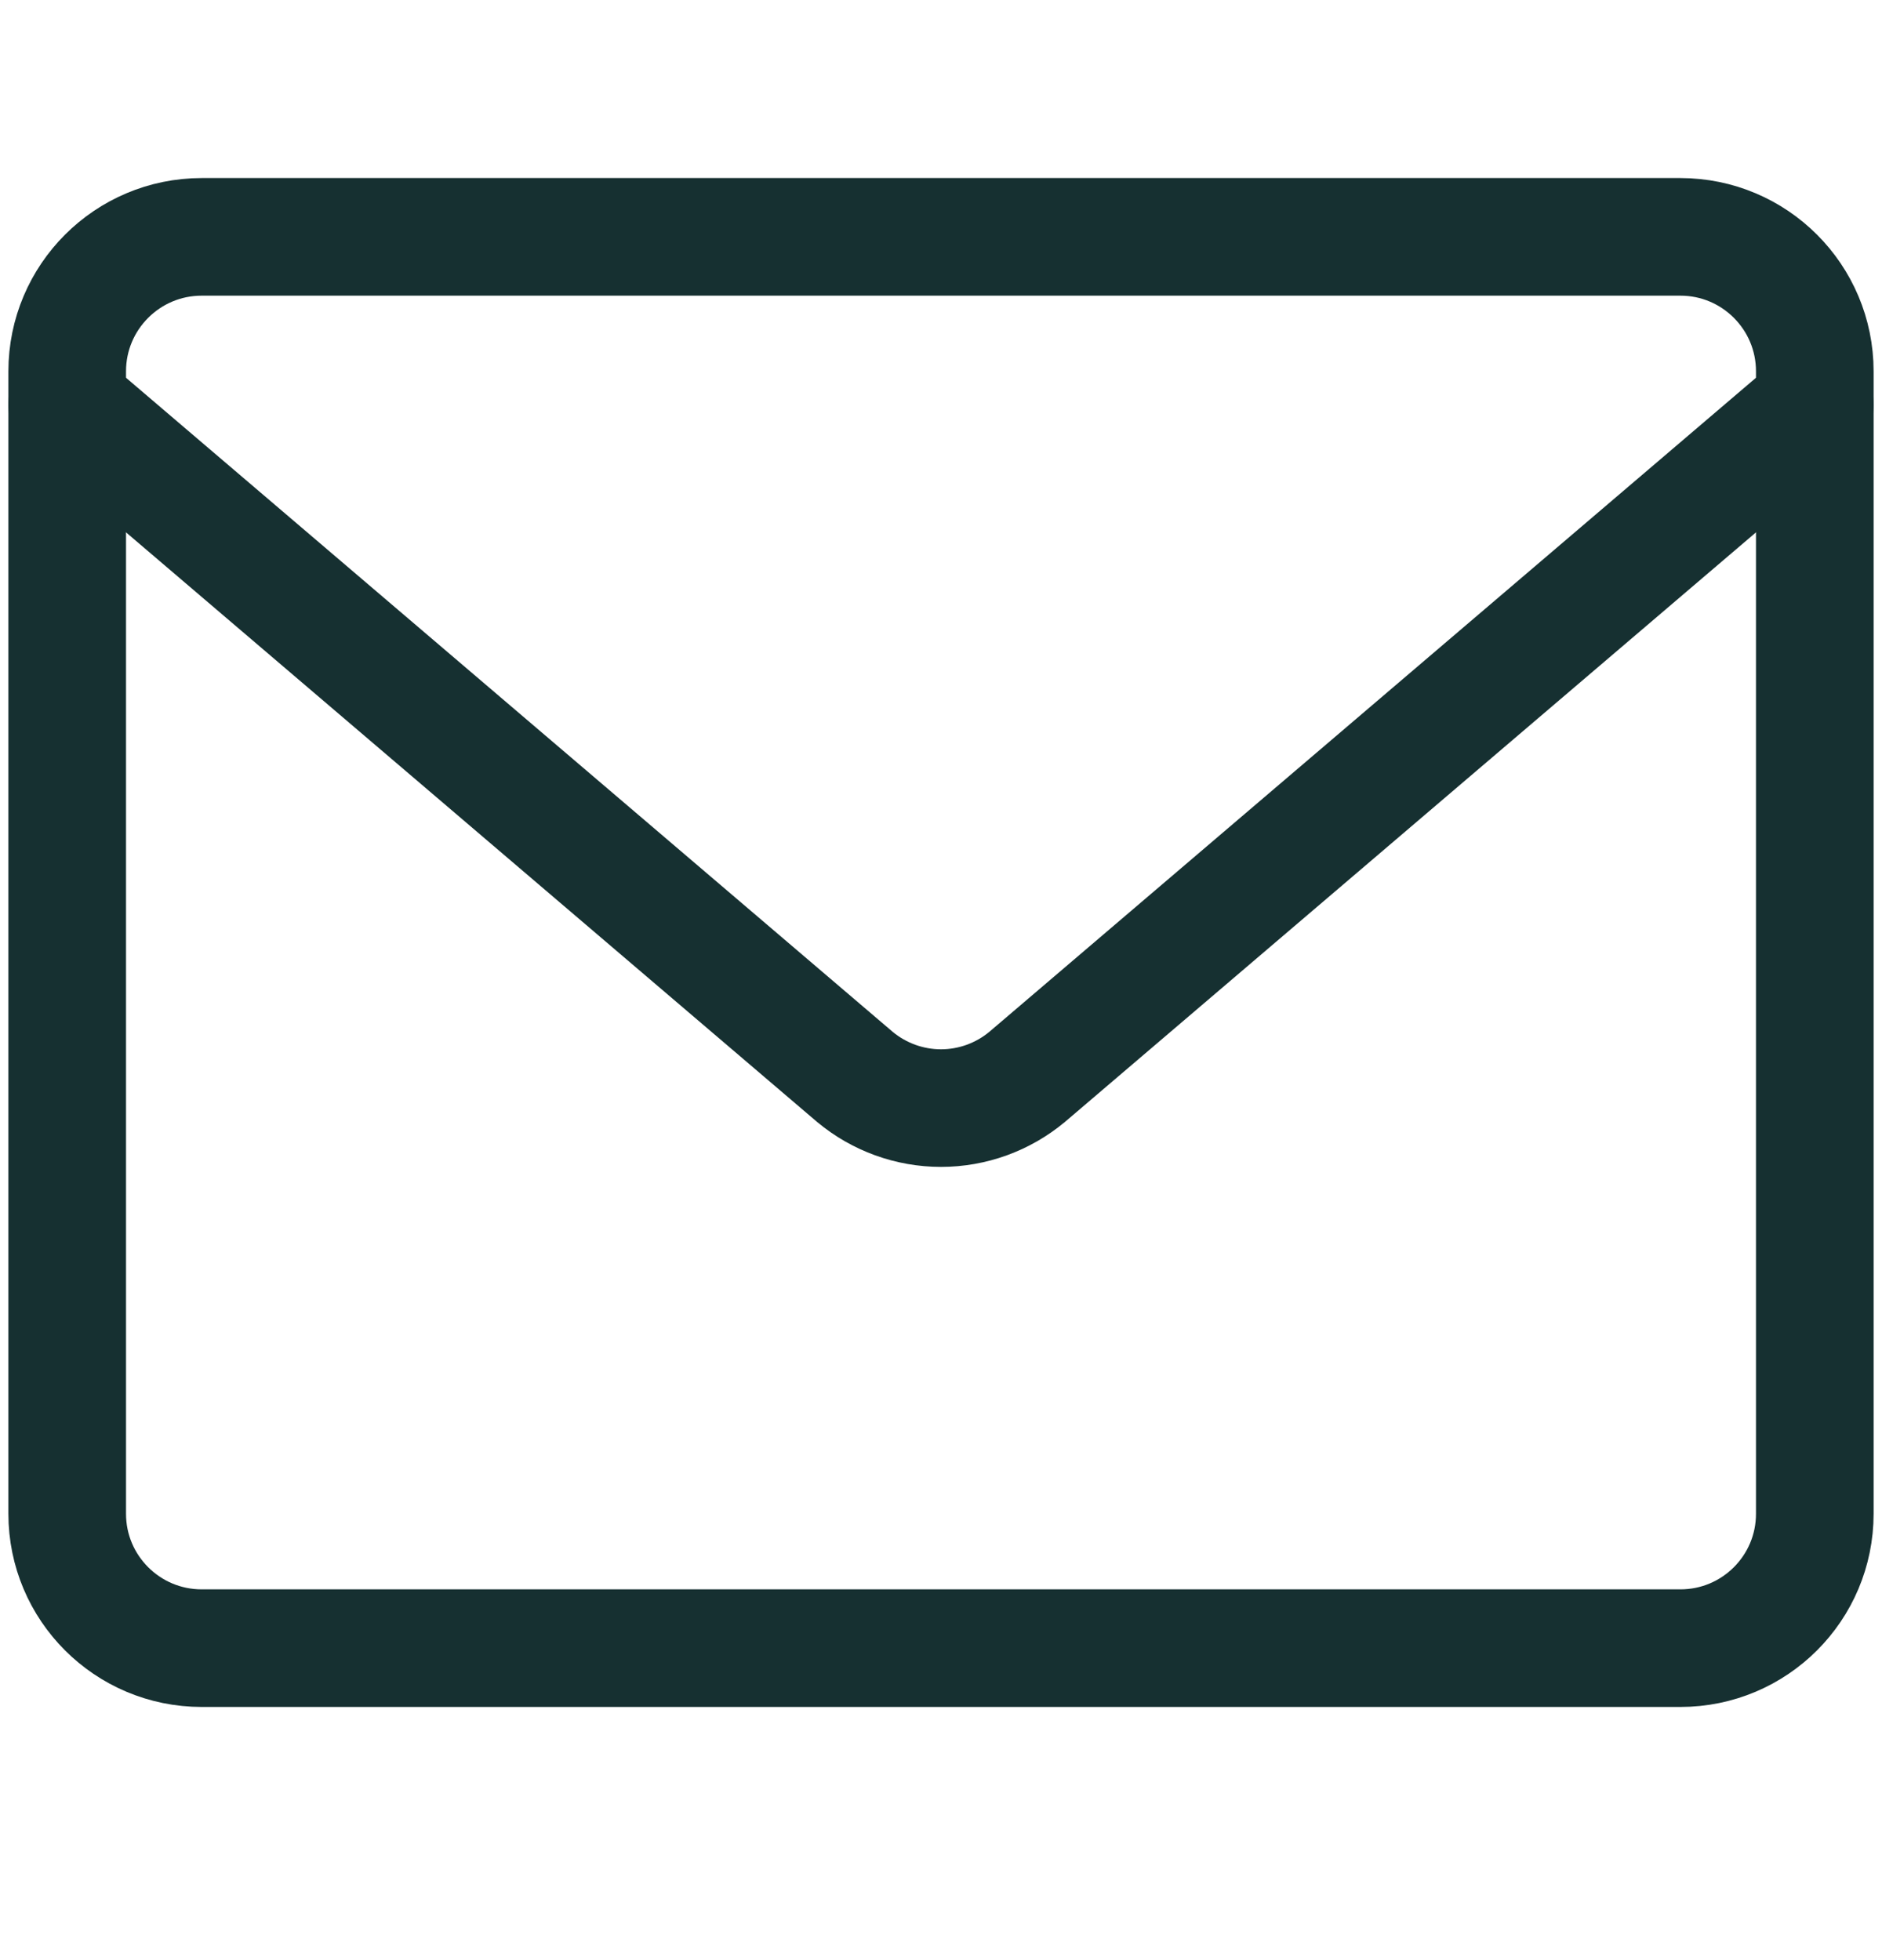
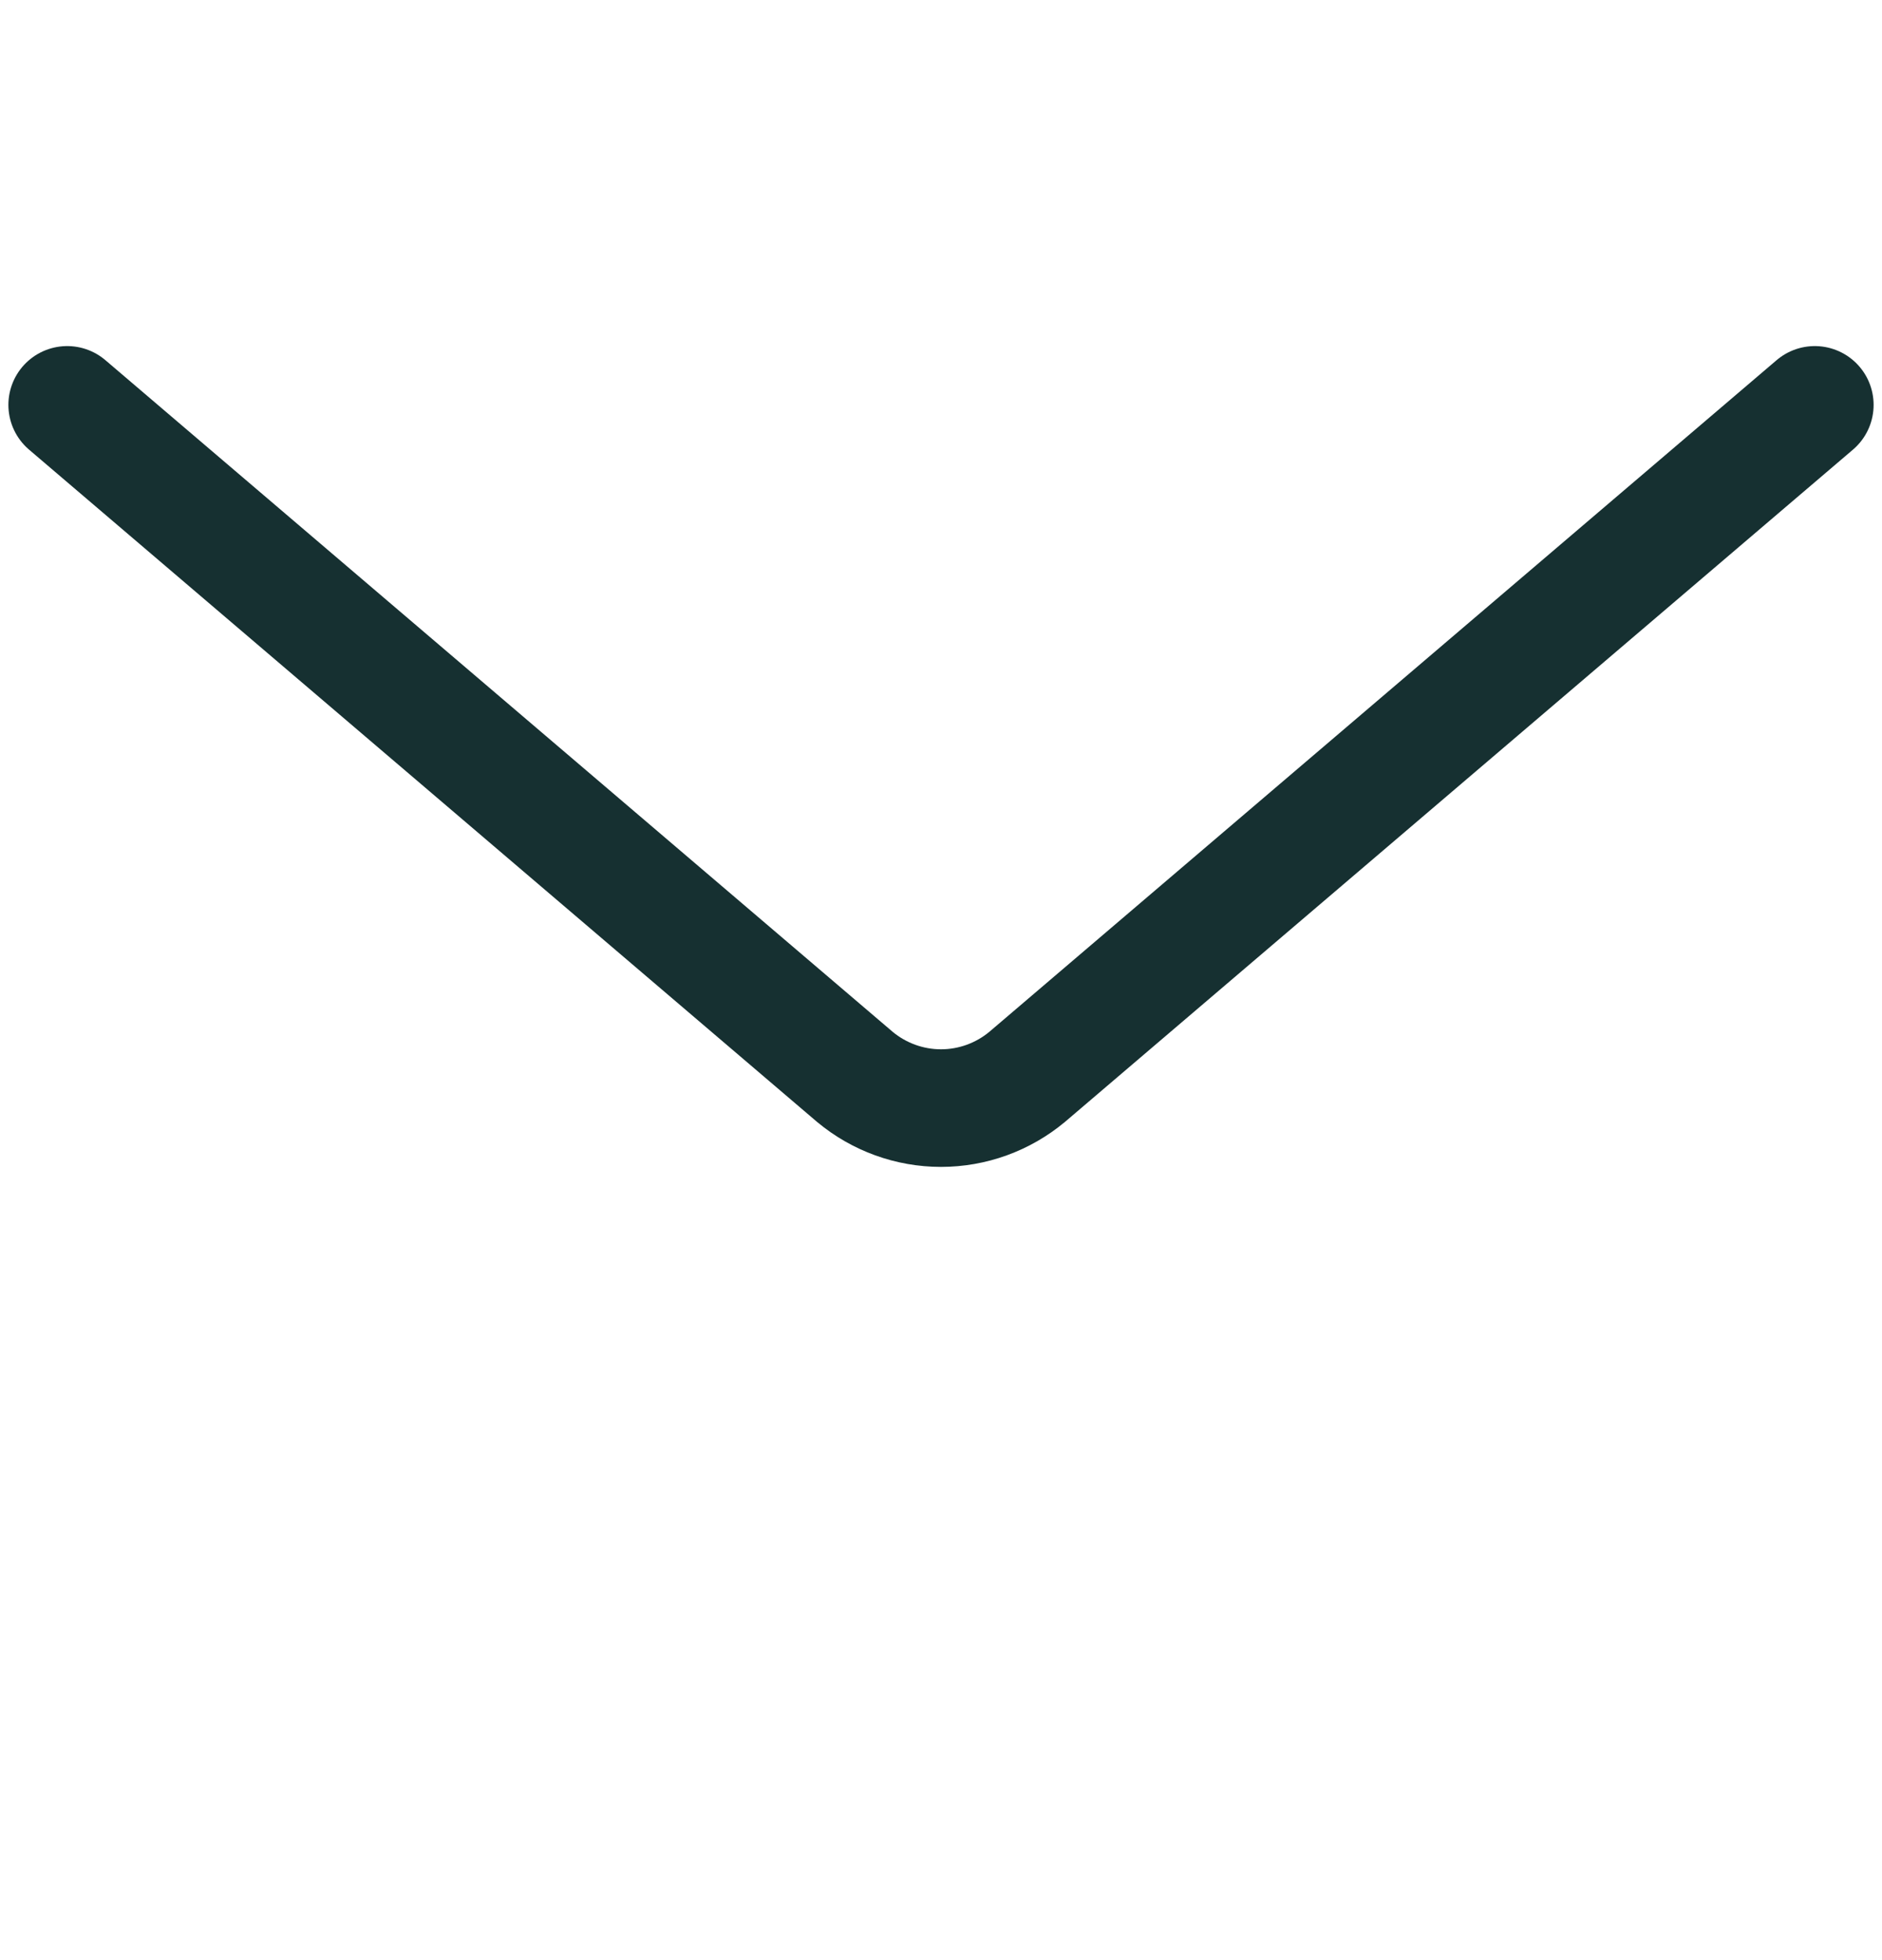
<svg xmlns="http://www.w3.org/2000/svg" width="24" height="25" viewBox="0 0 24 25" fill="none">
-   <path d="M21.429 3.021H2.572C1.625 3.021 0.857 3.789 0.857 4.736V19.307C0.857 20.254 1.625 21.021 2.572 21.021H21.429C22.376 21.021 23.143 20.254 23.143 19.307V4.736C23.143 3.789 22.376 3.021 21.429 3.021Z" stroke="#163031" stroke-width="1.5" stroke-linecap="round" stroke-linejoin="round" />
  <path d="M0.857 5.164L10.903 13.736C11.211 13.992 11.599 14.133 12 14.133C12.401 14.133 12.789 13.992 13.097 13.736L23.143 5.164" stroke="#163031" stroke-width="1.5" stroke-linecap="round" stroke-linejoin="round" />
</svg>